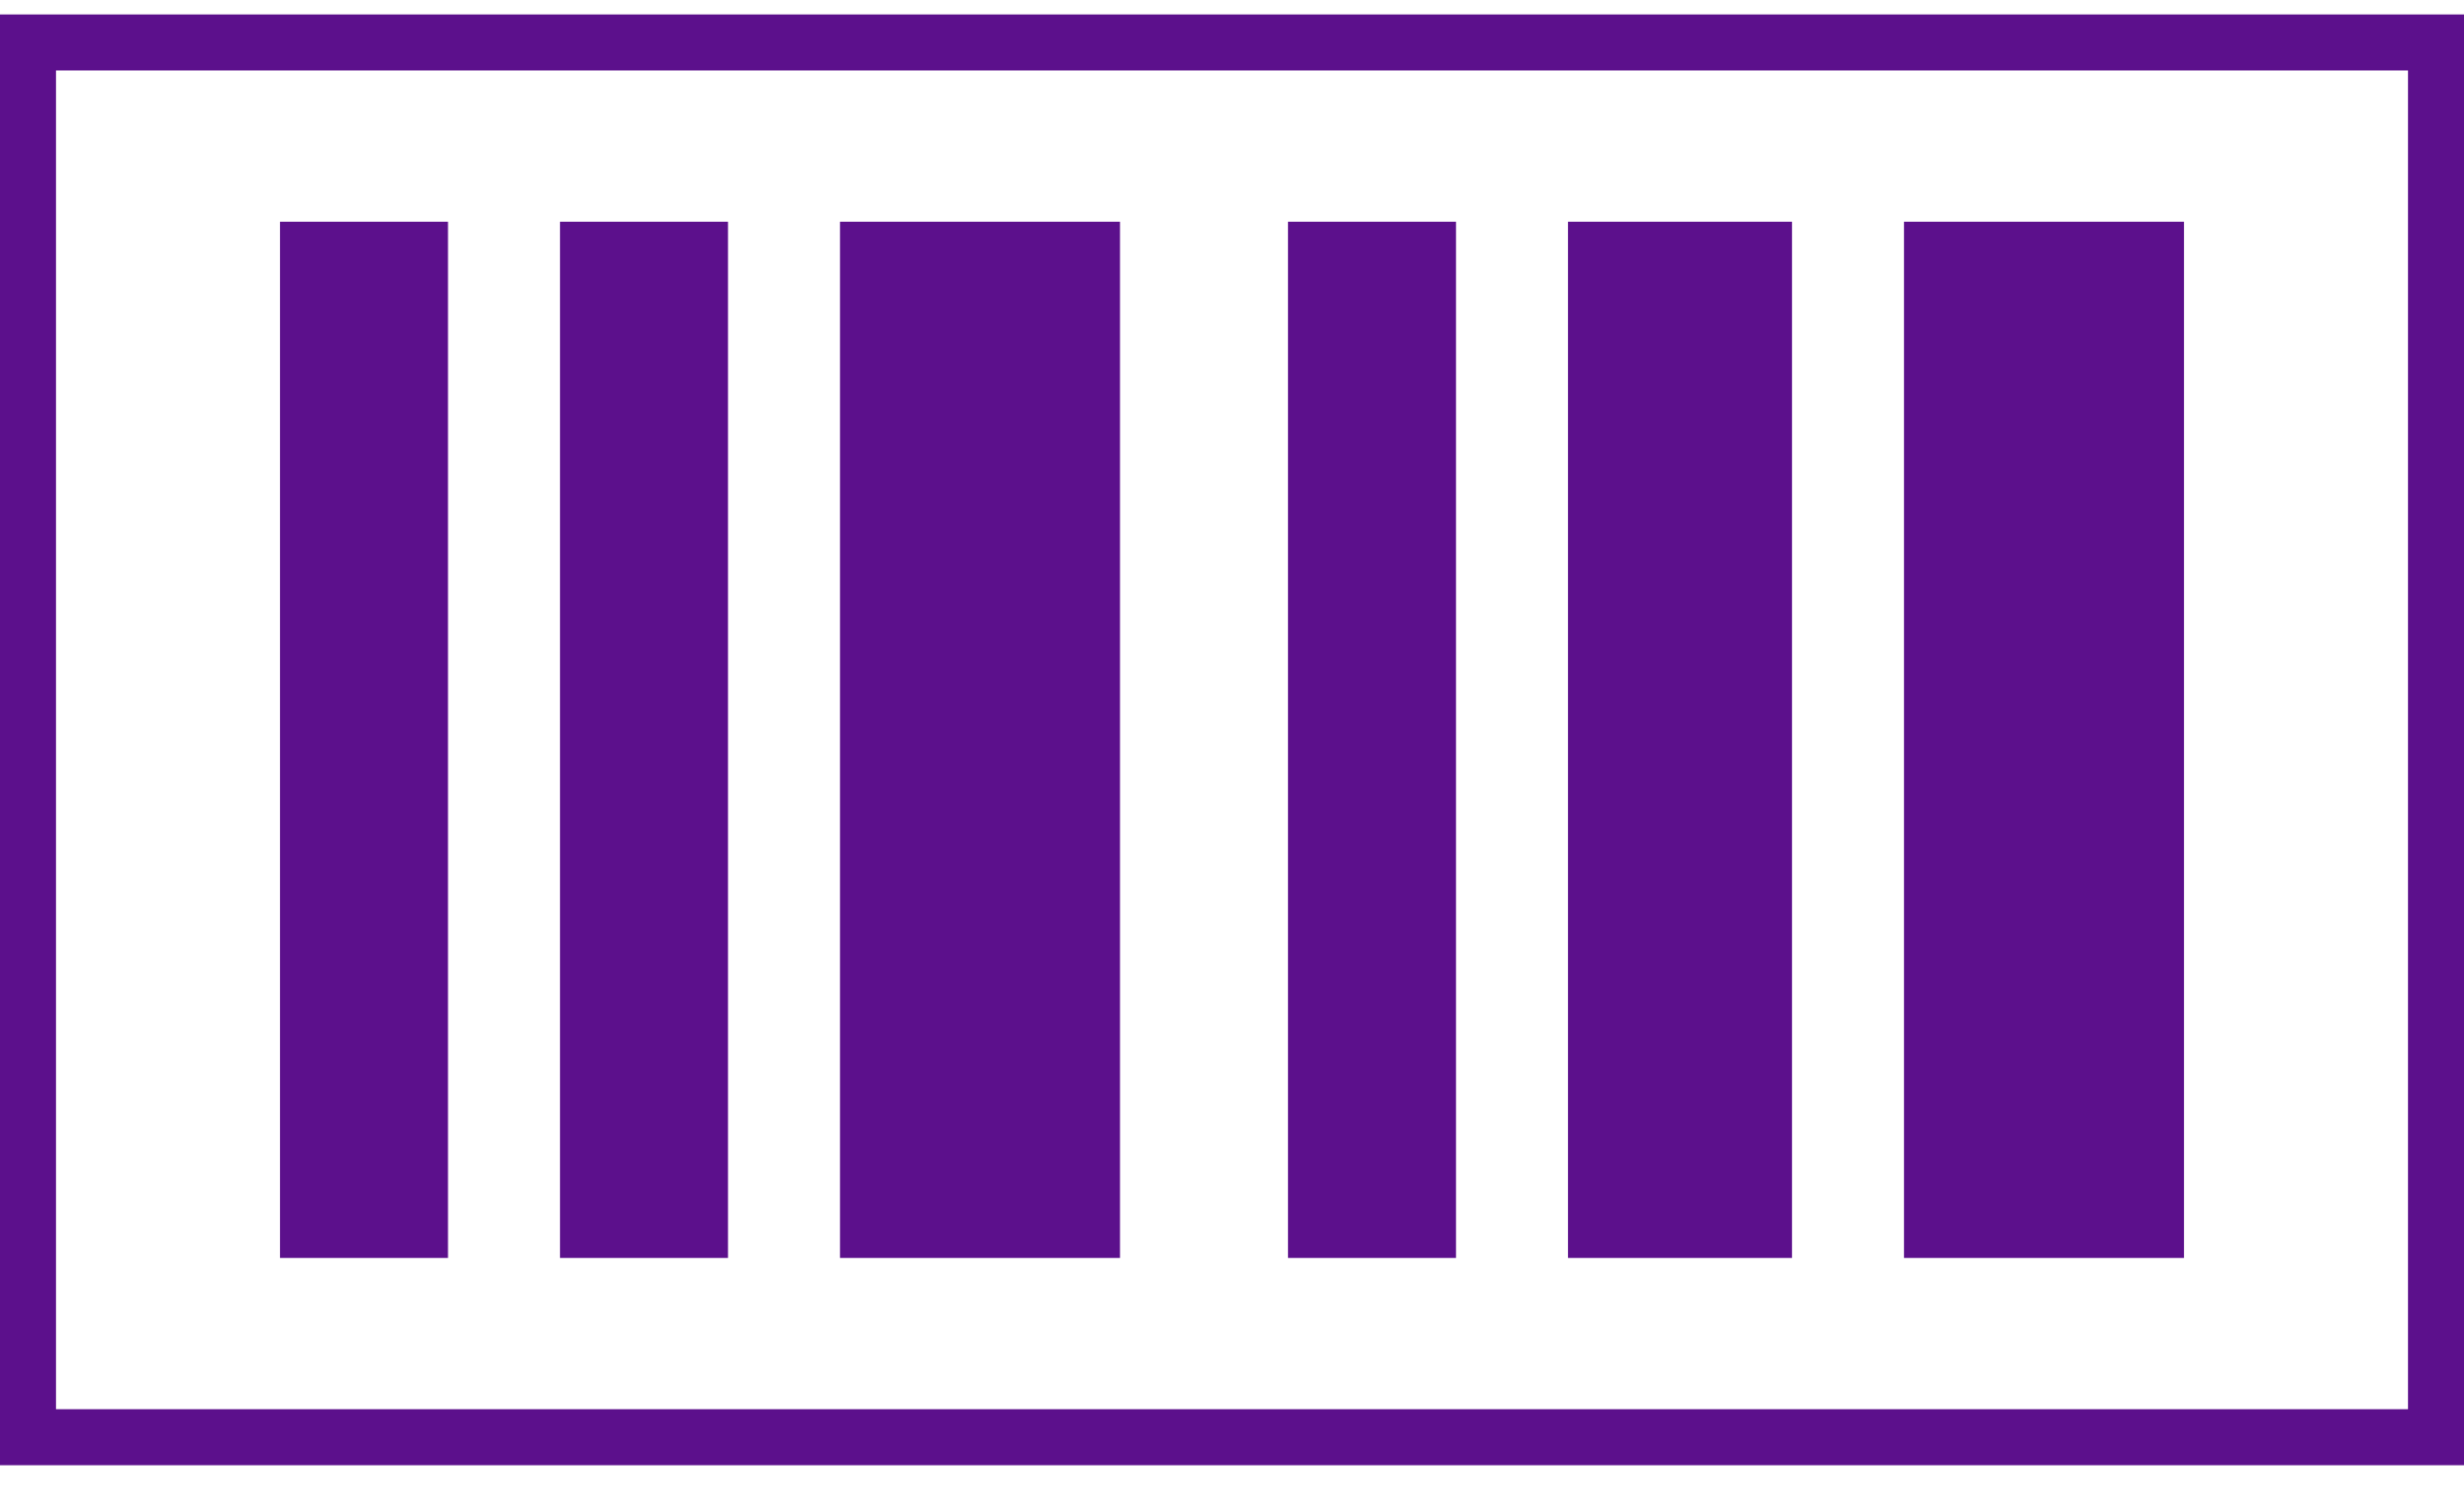
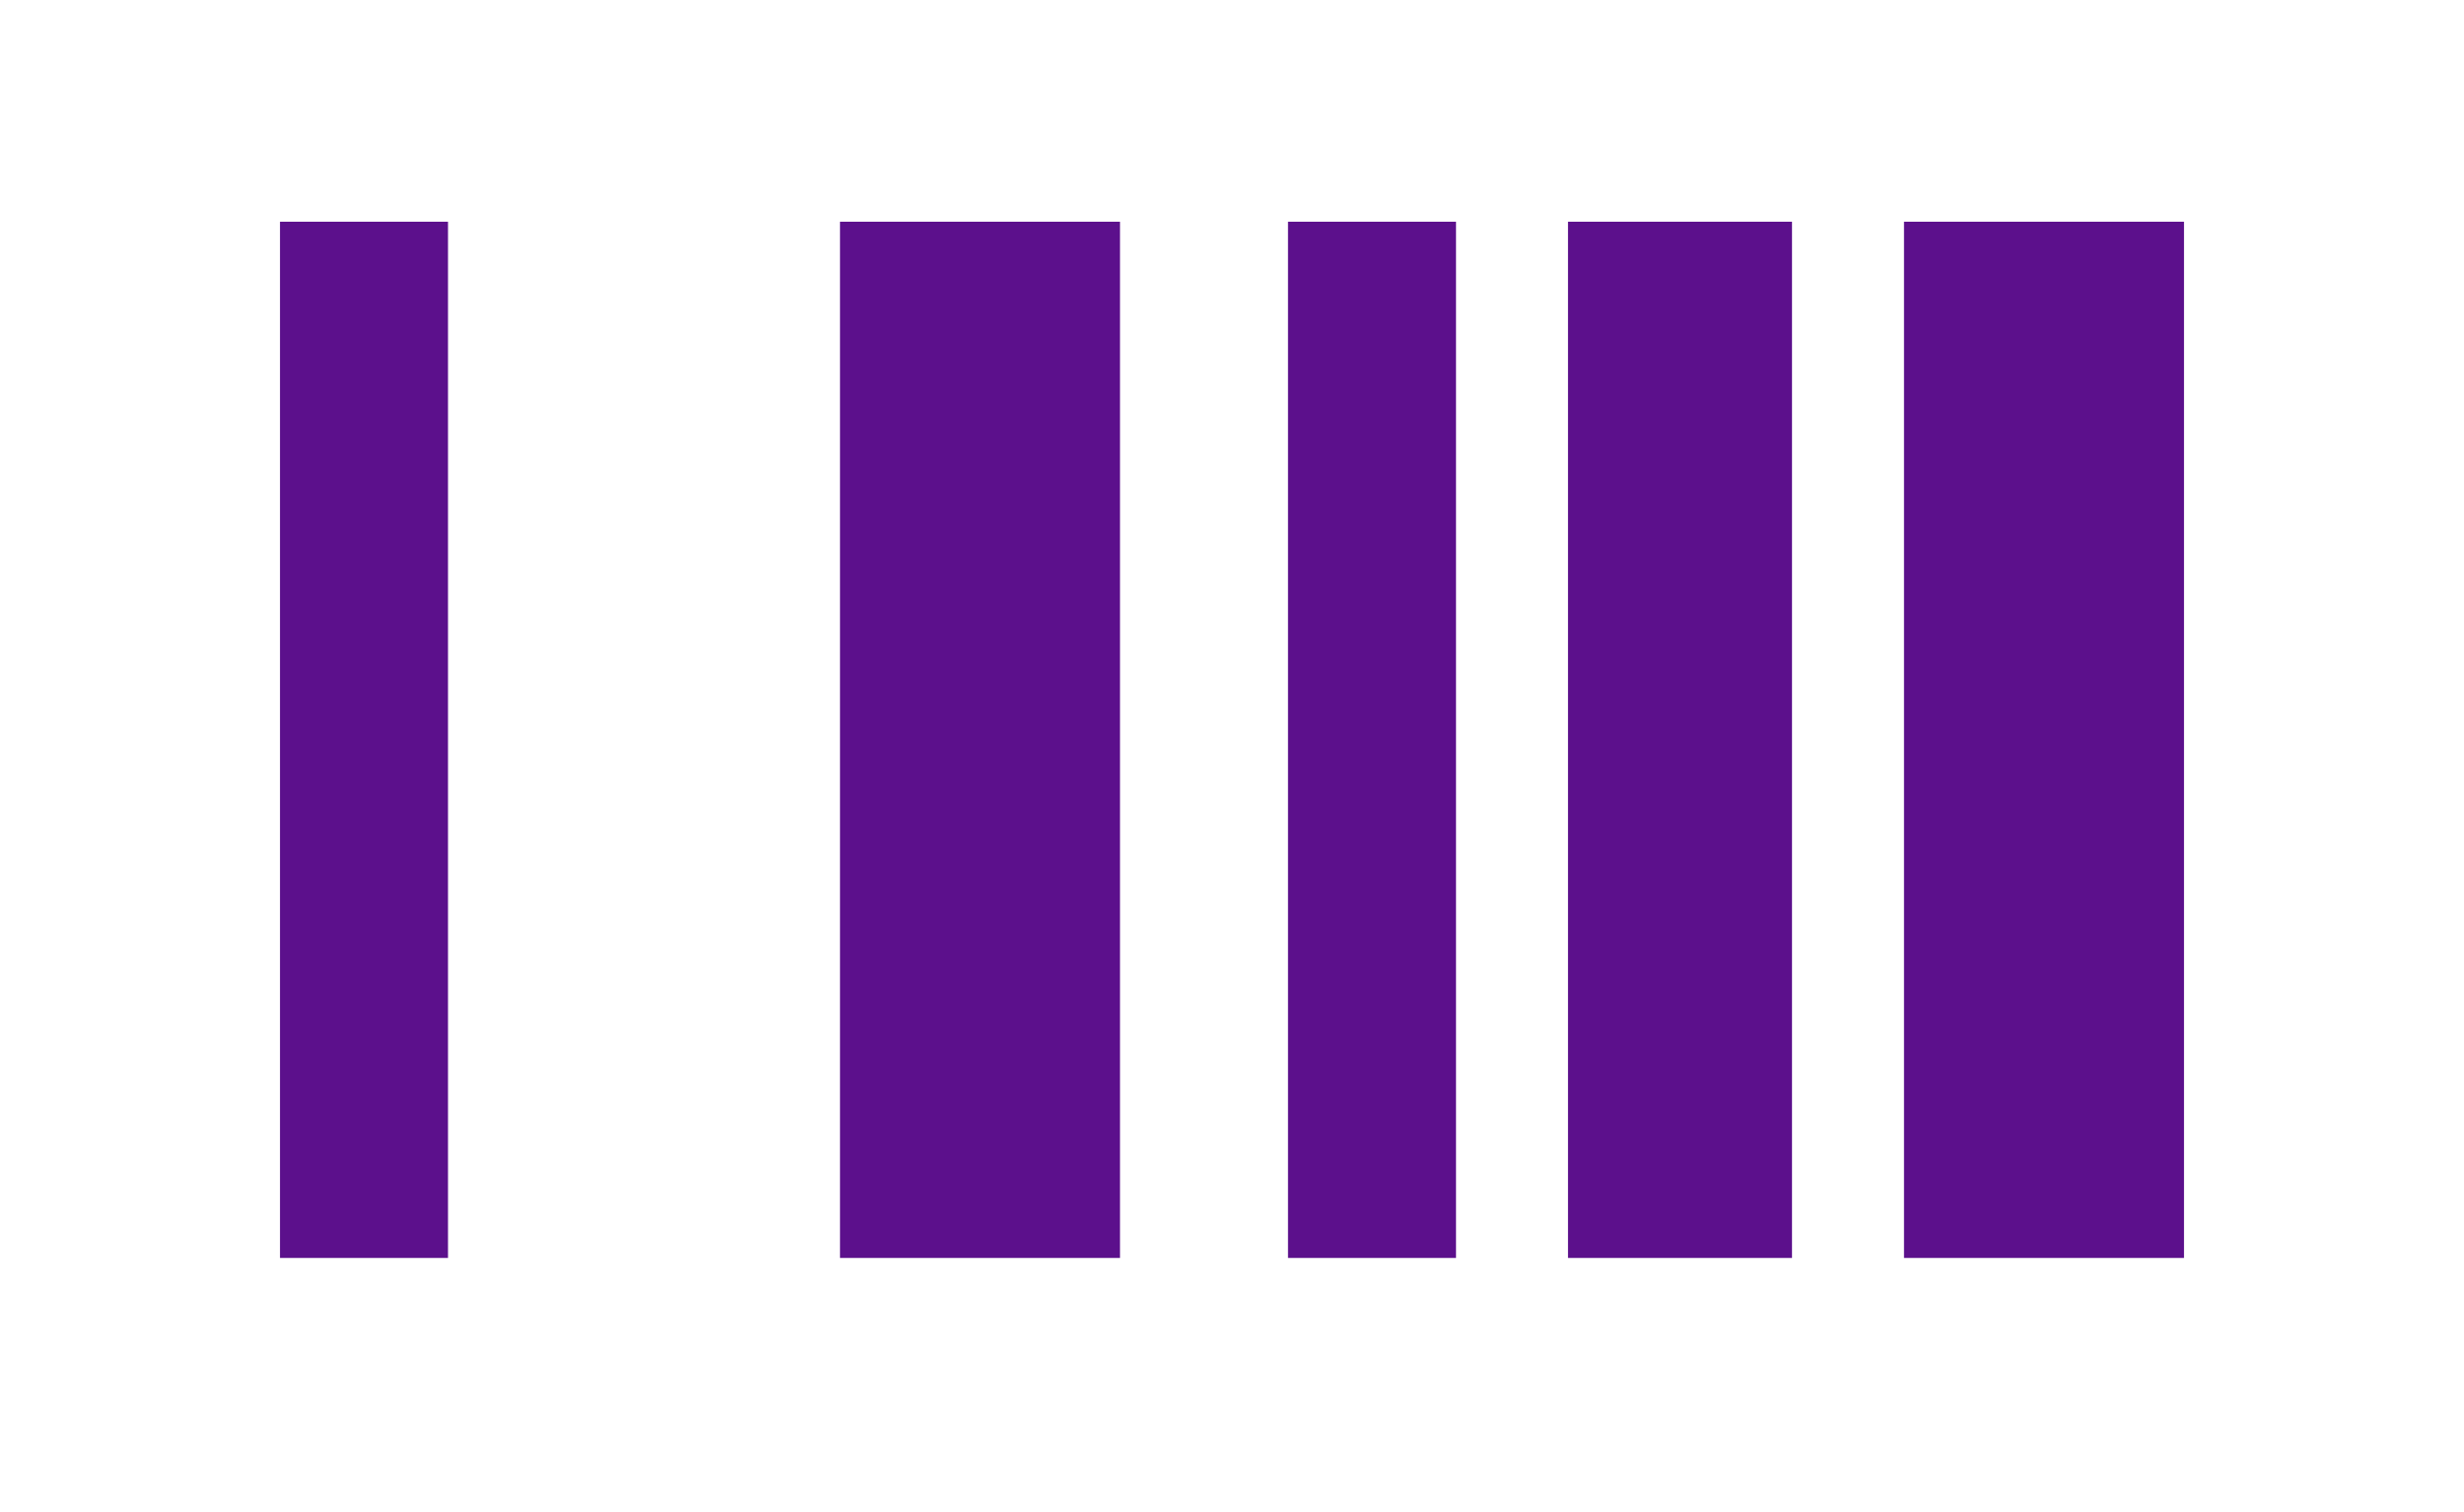
<svg xmlns="http://www.w3.org/2000/svg" width="44" height="27" viewBox="0 0 44 27" fill="none">
-   <rect x="0.5" y="0.758" width="43" height="24.905" stroke="#5c108c" />
-   <path d="M5 22.462H8V3.959H5V22.462ZM10 22.462H13V3.959H10V22.462ZM15 22.462H20V3.959H15V22.462ZM23 22.462H26V3.959H23V22.462ZM28 22.462H32V3.959H28V22.462ZM34 3.959V22.462H39V3.959H34Z" fill="#5c108c" />
+   <path d="M5 22.462H8V3.959H5V22.462ZM10 22.462V3.959H10V22.462ZM15 22.462H20V3.959H15V22.462ZM23 22.462H26V3.959H23V22.462ZM28 22.462H32V3.959H28V22.462ZM34 3.959V22.462H39V3.959H34Z" fill="#5c108c" />
</svg>